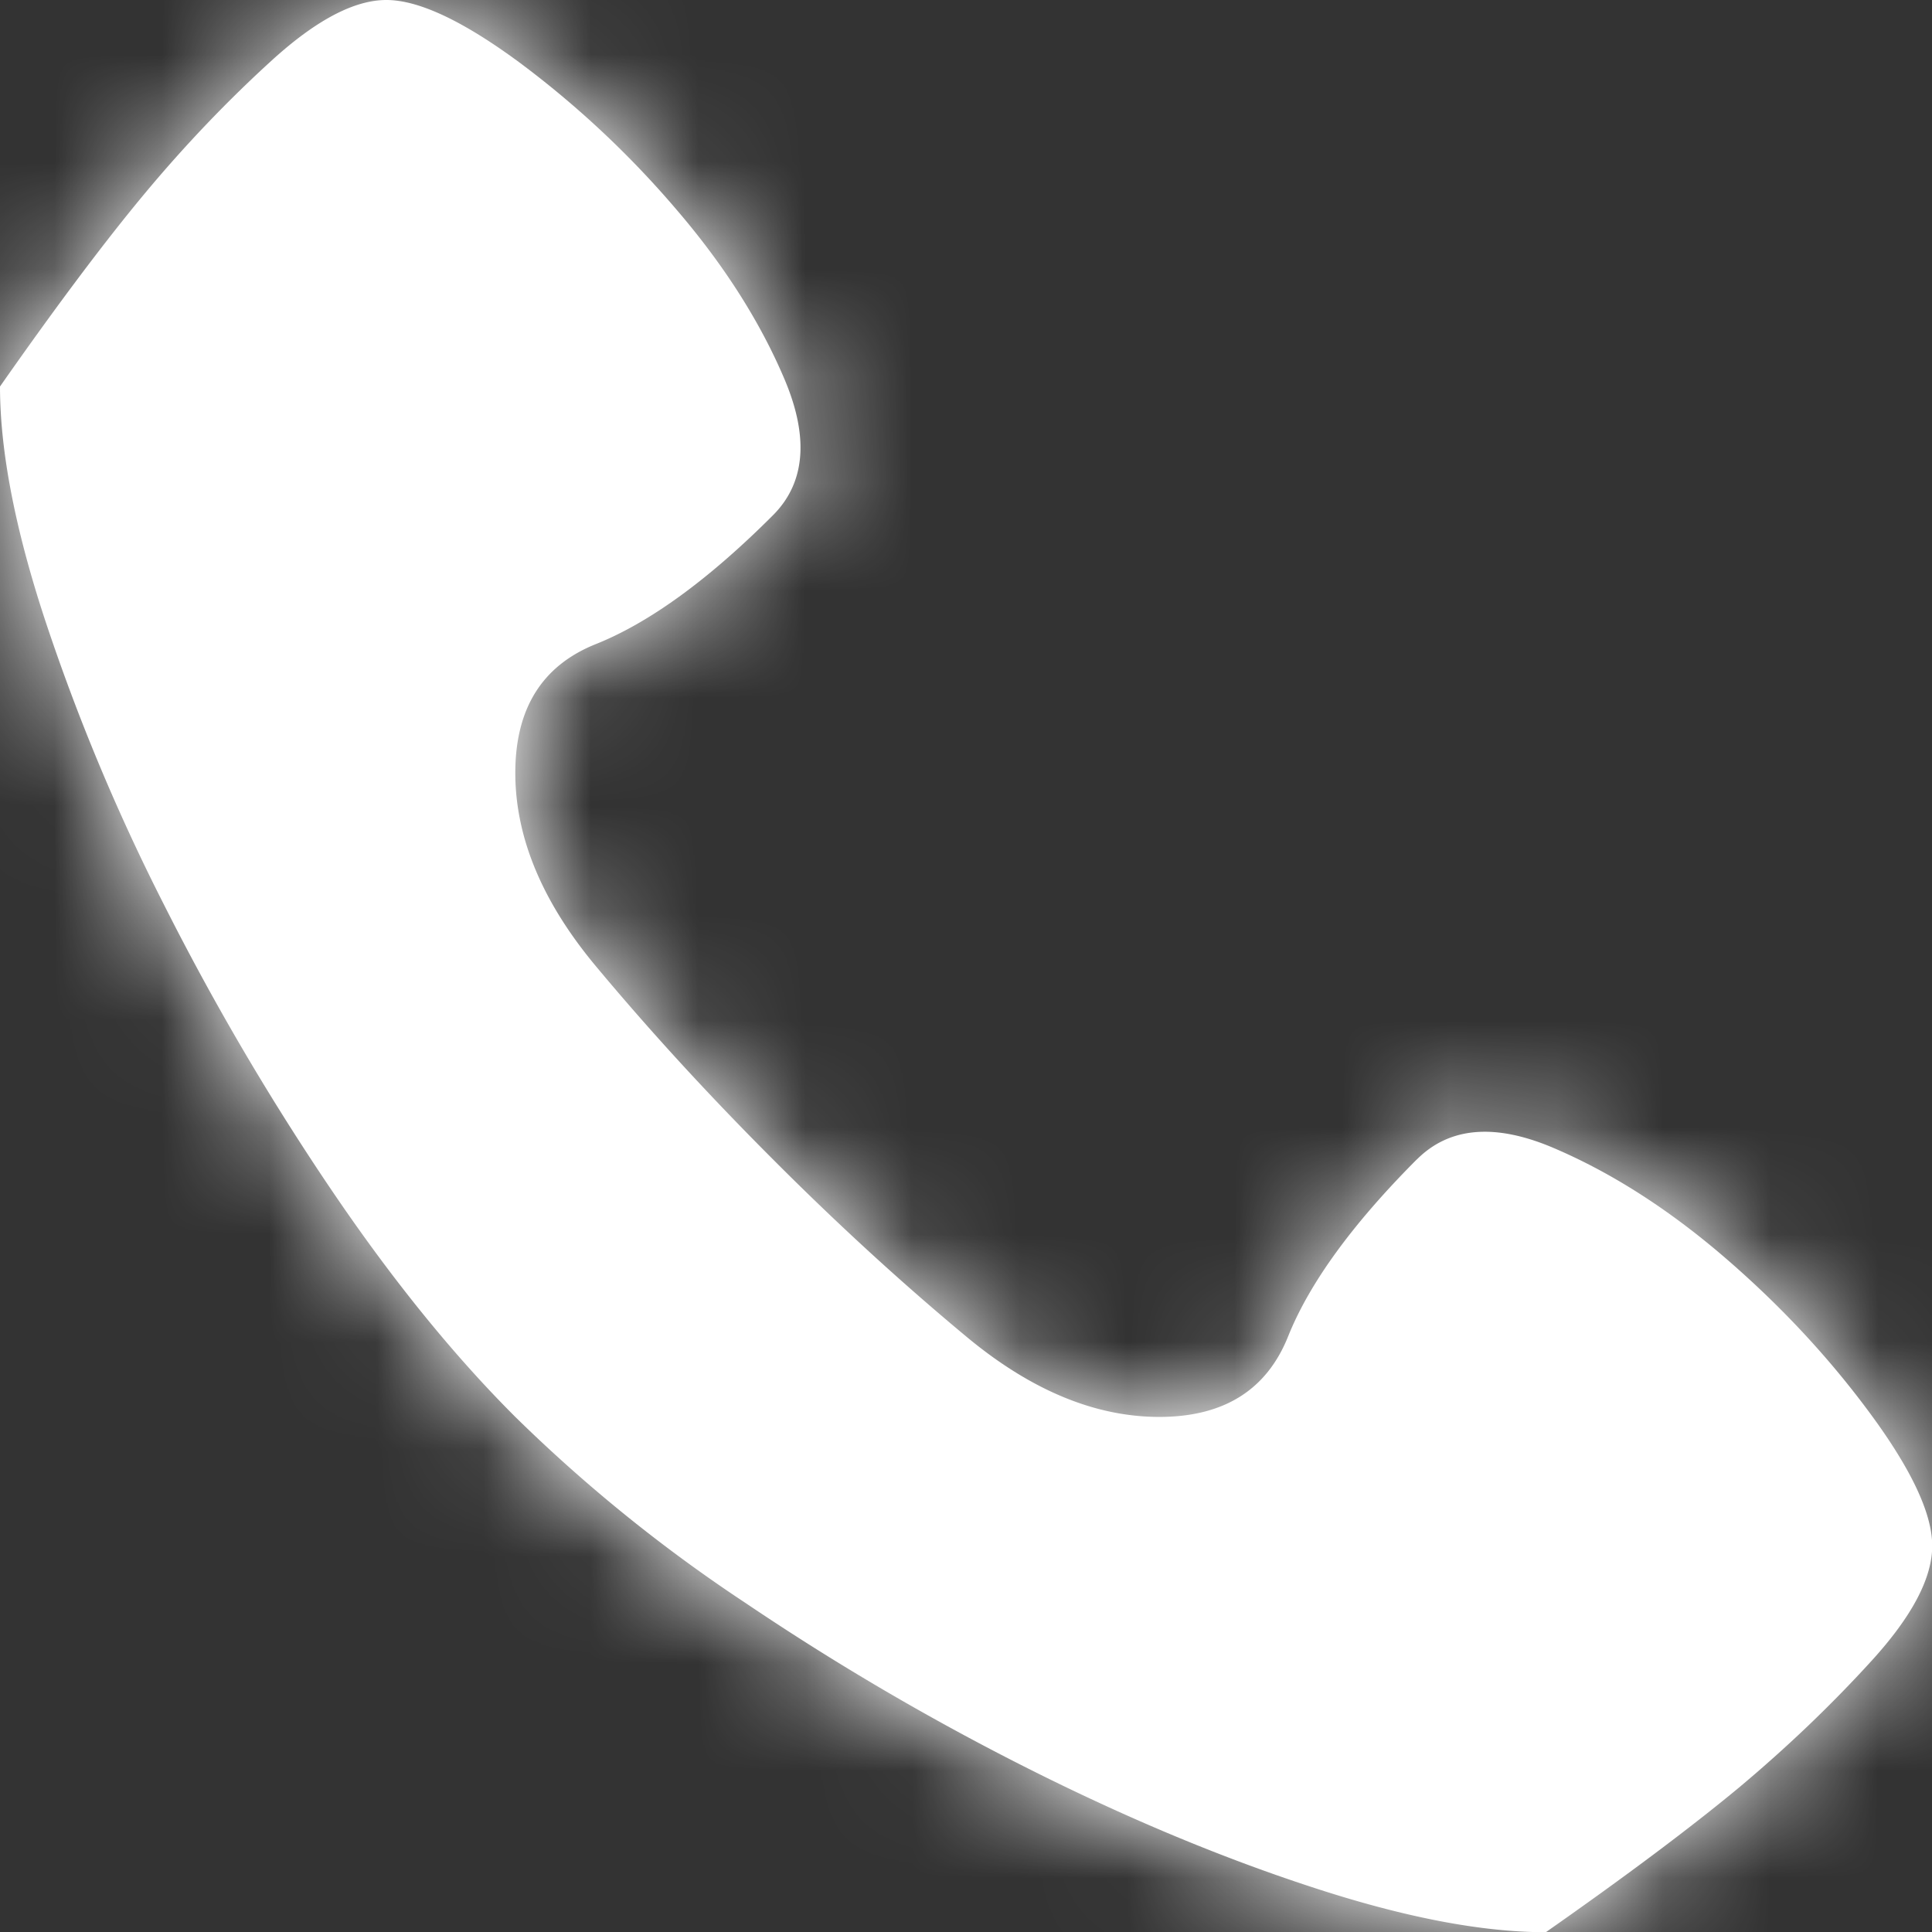
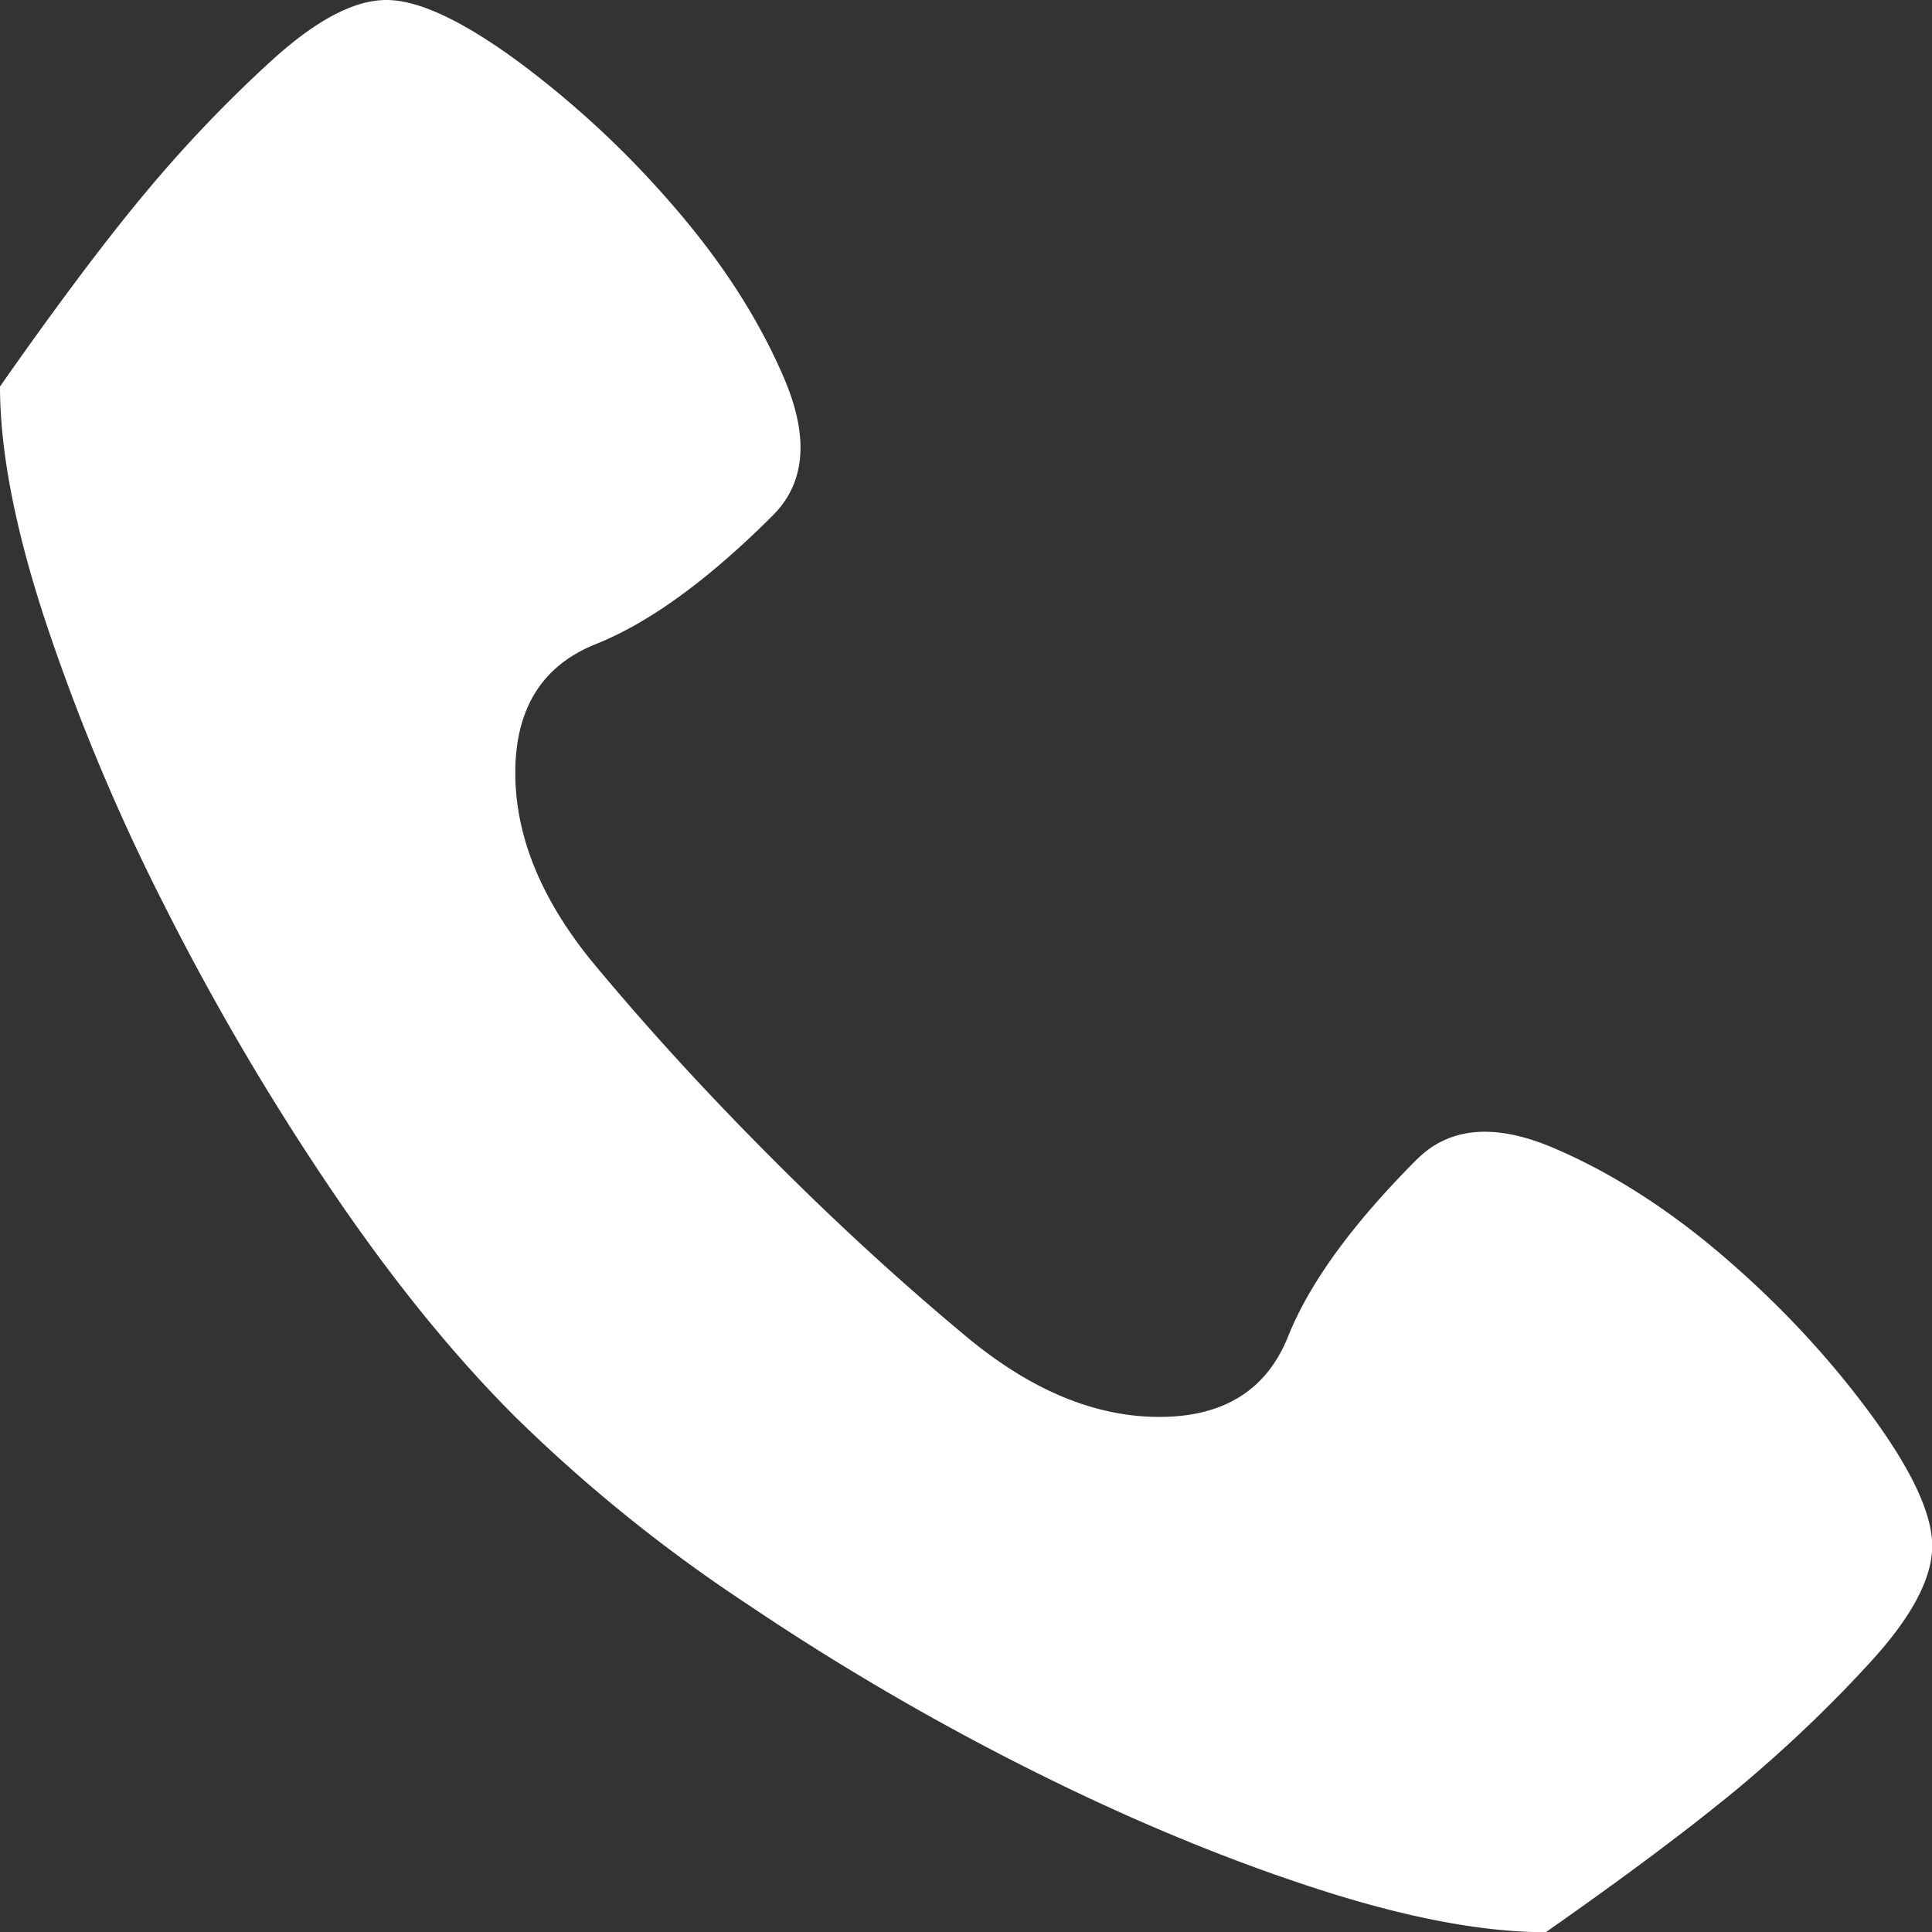
<svg xmlns="http://www.w3.org/2000/svg" xmlns:xlink="http://www.w3.org/1999/xlink" width="18" height="18" viewBox="0 0 18 18">
  <rect x="0" y="0" width="18" height="18" fill="#333333" stroke="none" />
  <defs>
    <path id="a" d="M13.201 10.802c.3-.3.72-.338 1.256-.114.538.227 1.07.564 1.595 1.013.525.45.981.938 1.369 1.464.387.524.581.937.581 1.237 0 .3-.187.656-.563 1.069-.375.412-.787.806-1.237 1.183-.45.373-1.05.823-1.8 1.348-.6 0-1.328-.14-2.185-.422-.856-.28-1.738-.65-2.644-1.106a23.887 23.887 0 0 1-2.625-1.538 14.388 14.388 0 0 1-2.147-1.735c-.588-.587-1.166-1.303-1.735-2.147a24.065 24.065 0 0 1-1.538-2.625A19.096 19.096 0 0 1 .423 5.786C.14 4.929 0 4.2 0 3.601c.525-.75.975-1.35 1.35-1.8.375-.45.77-.863 1.182-1.238C2.944.188 3.3 0 3.6 0c.3 0 .713.194 1.238.581a8.933 8.933 0 0 1 1.463 1.37c.45.524.787 1.057 1.013 1.594.224.536.187.956-.113 1.256-.6.6-1.15 1-1.65 1.2-.5.2-.75.6-.75 1.2s.25 1.201.75 1.8c.5.6 1.05 1.2 1.65 1.8.6.602 1.2 1.151 1.8 1.65.6.5 1.2.75 1.8.75.6 0 1-.25 1.2-.75.2-.499.6-1.048 1.2-1.65" />
  </defs>
  <g fill="none" fill-rule="evenodd">
    <mask id="b" fill="#fff">
      <use xlink:href="#a" />
    </mask>
    <use fill="#FFF" xlink:href="#a" />
    <g fill="#FFF" mask="url(#b)">
-       <path d="M-3-3h24v24H-3z" />
-     </g>
+       </g>
  </g>
</svg>